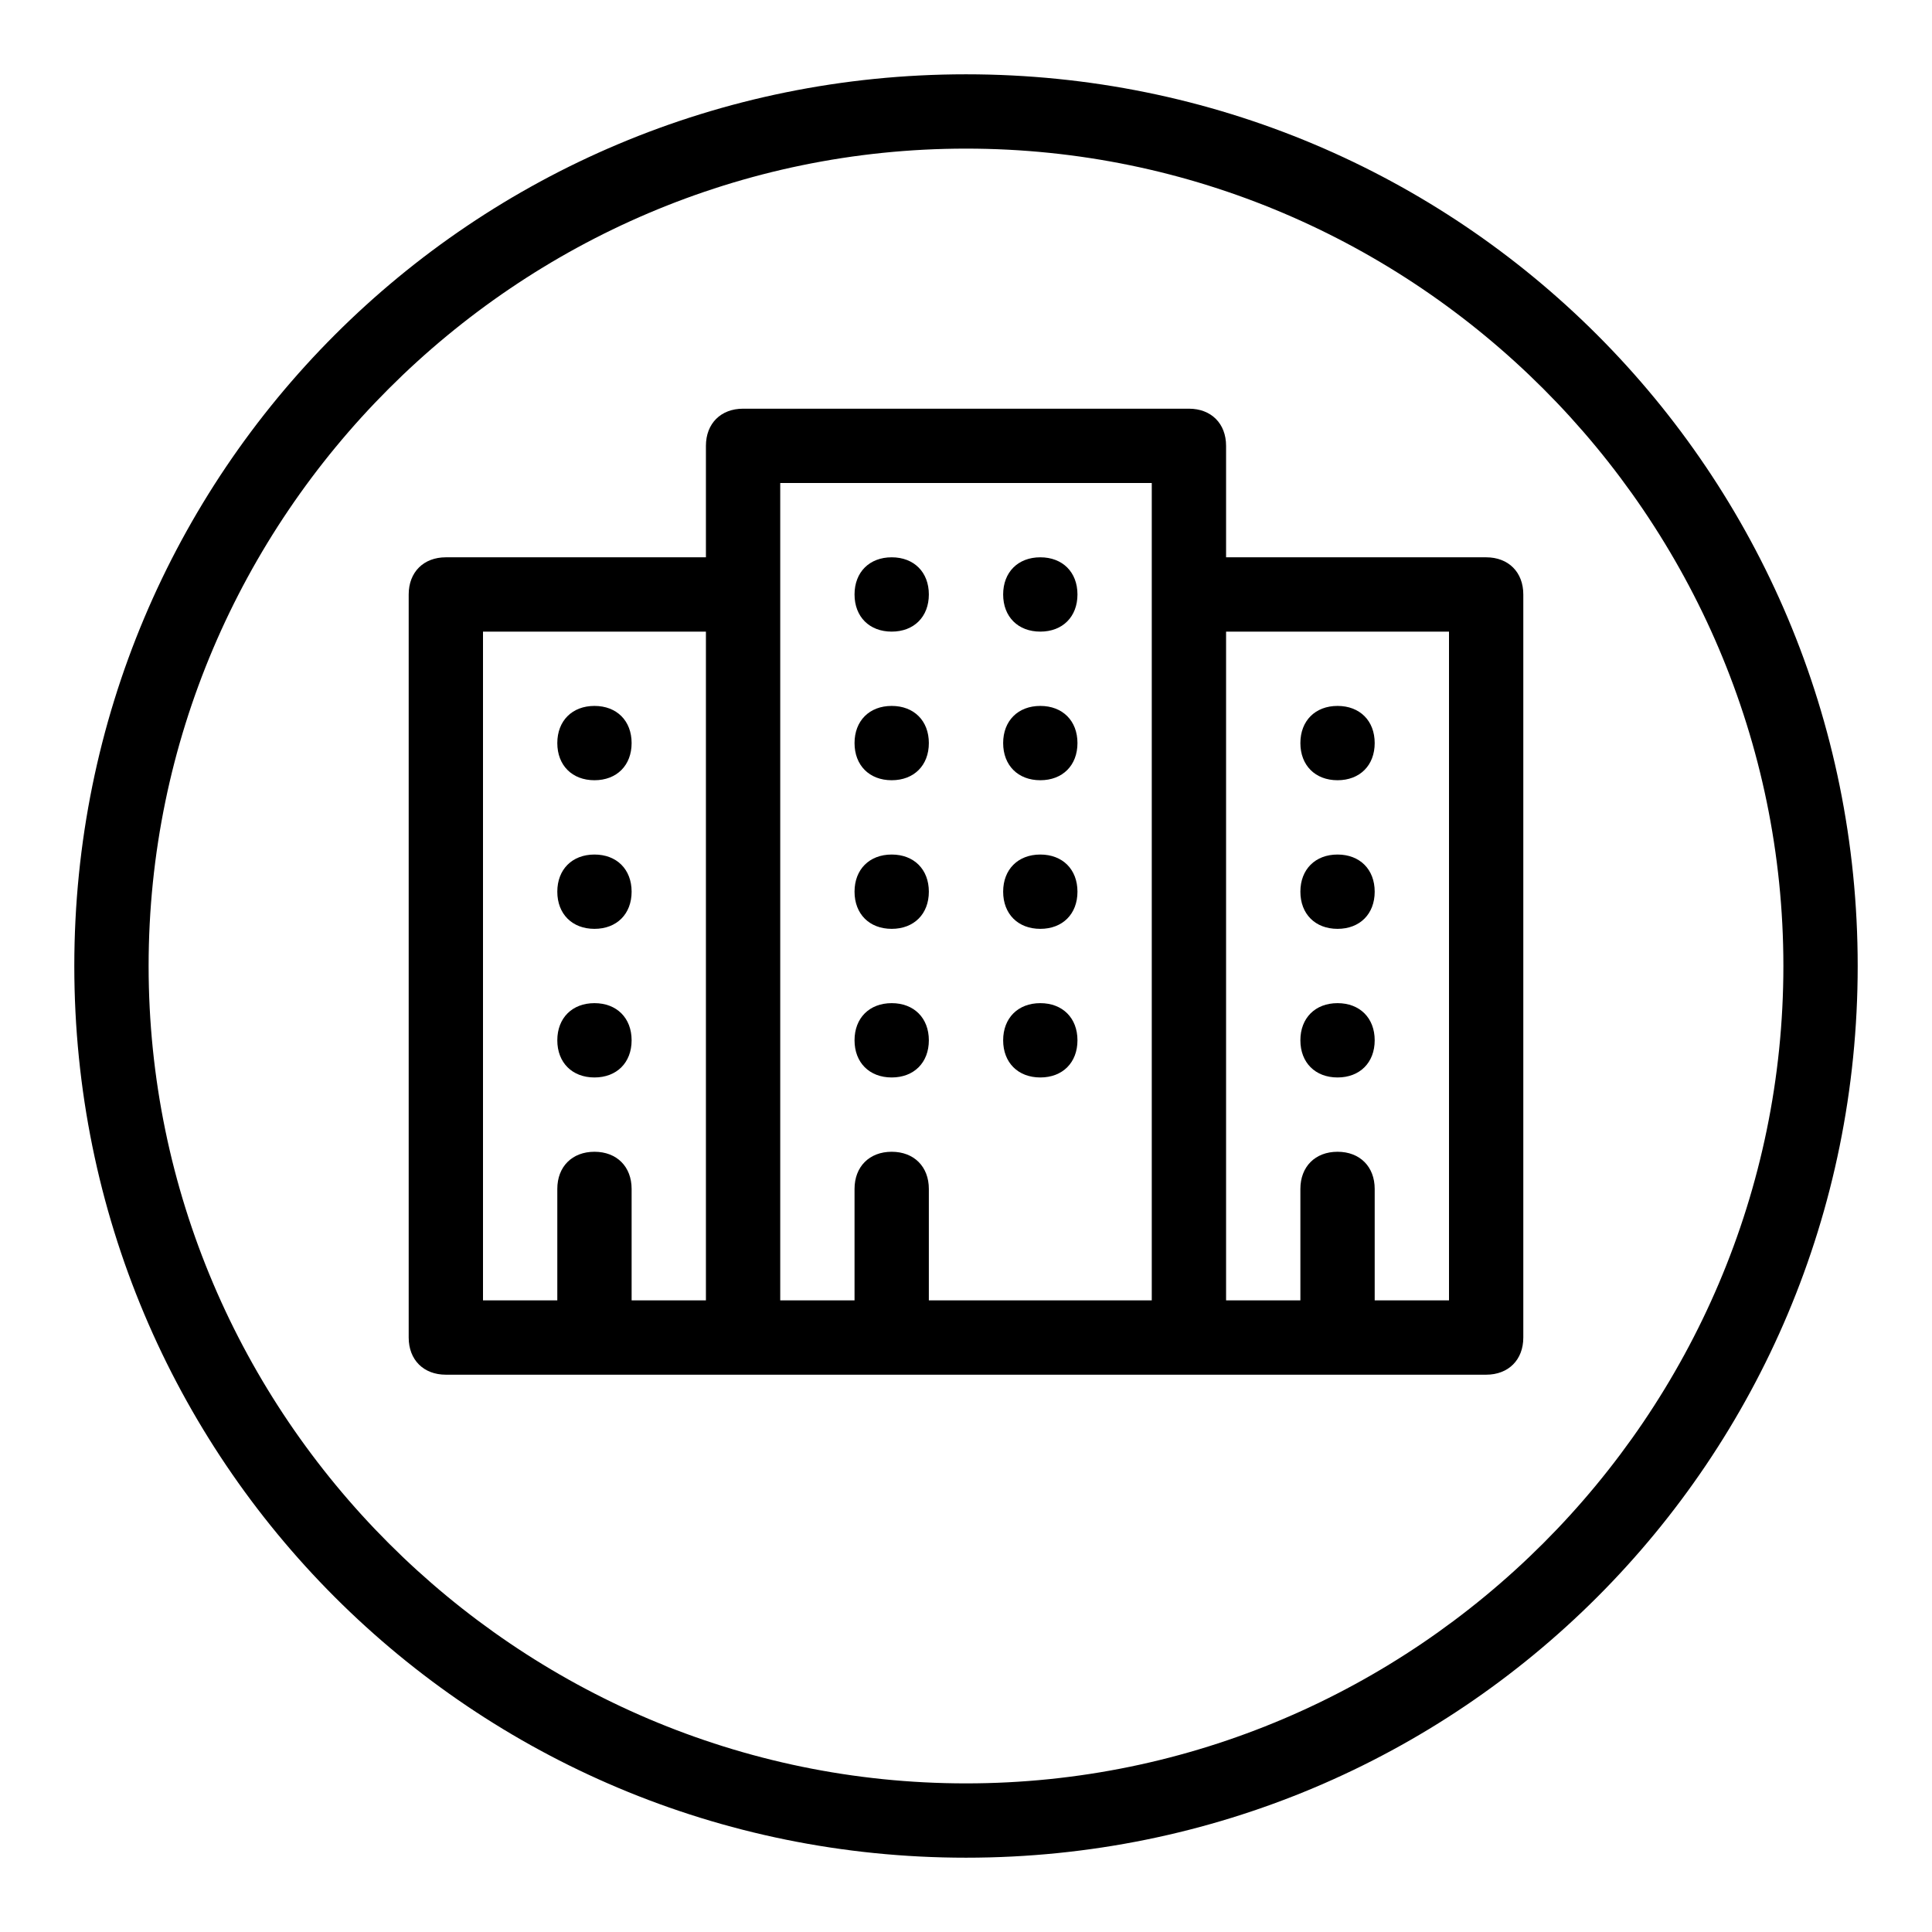
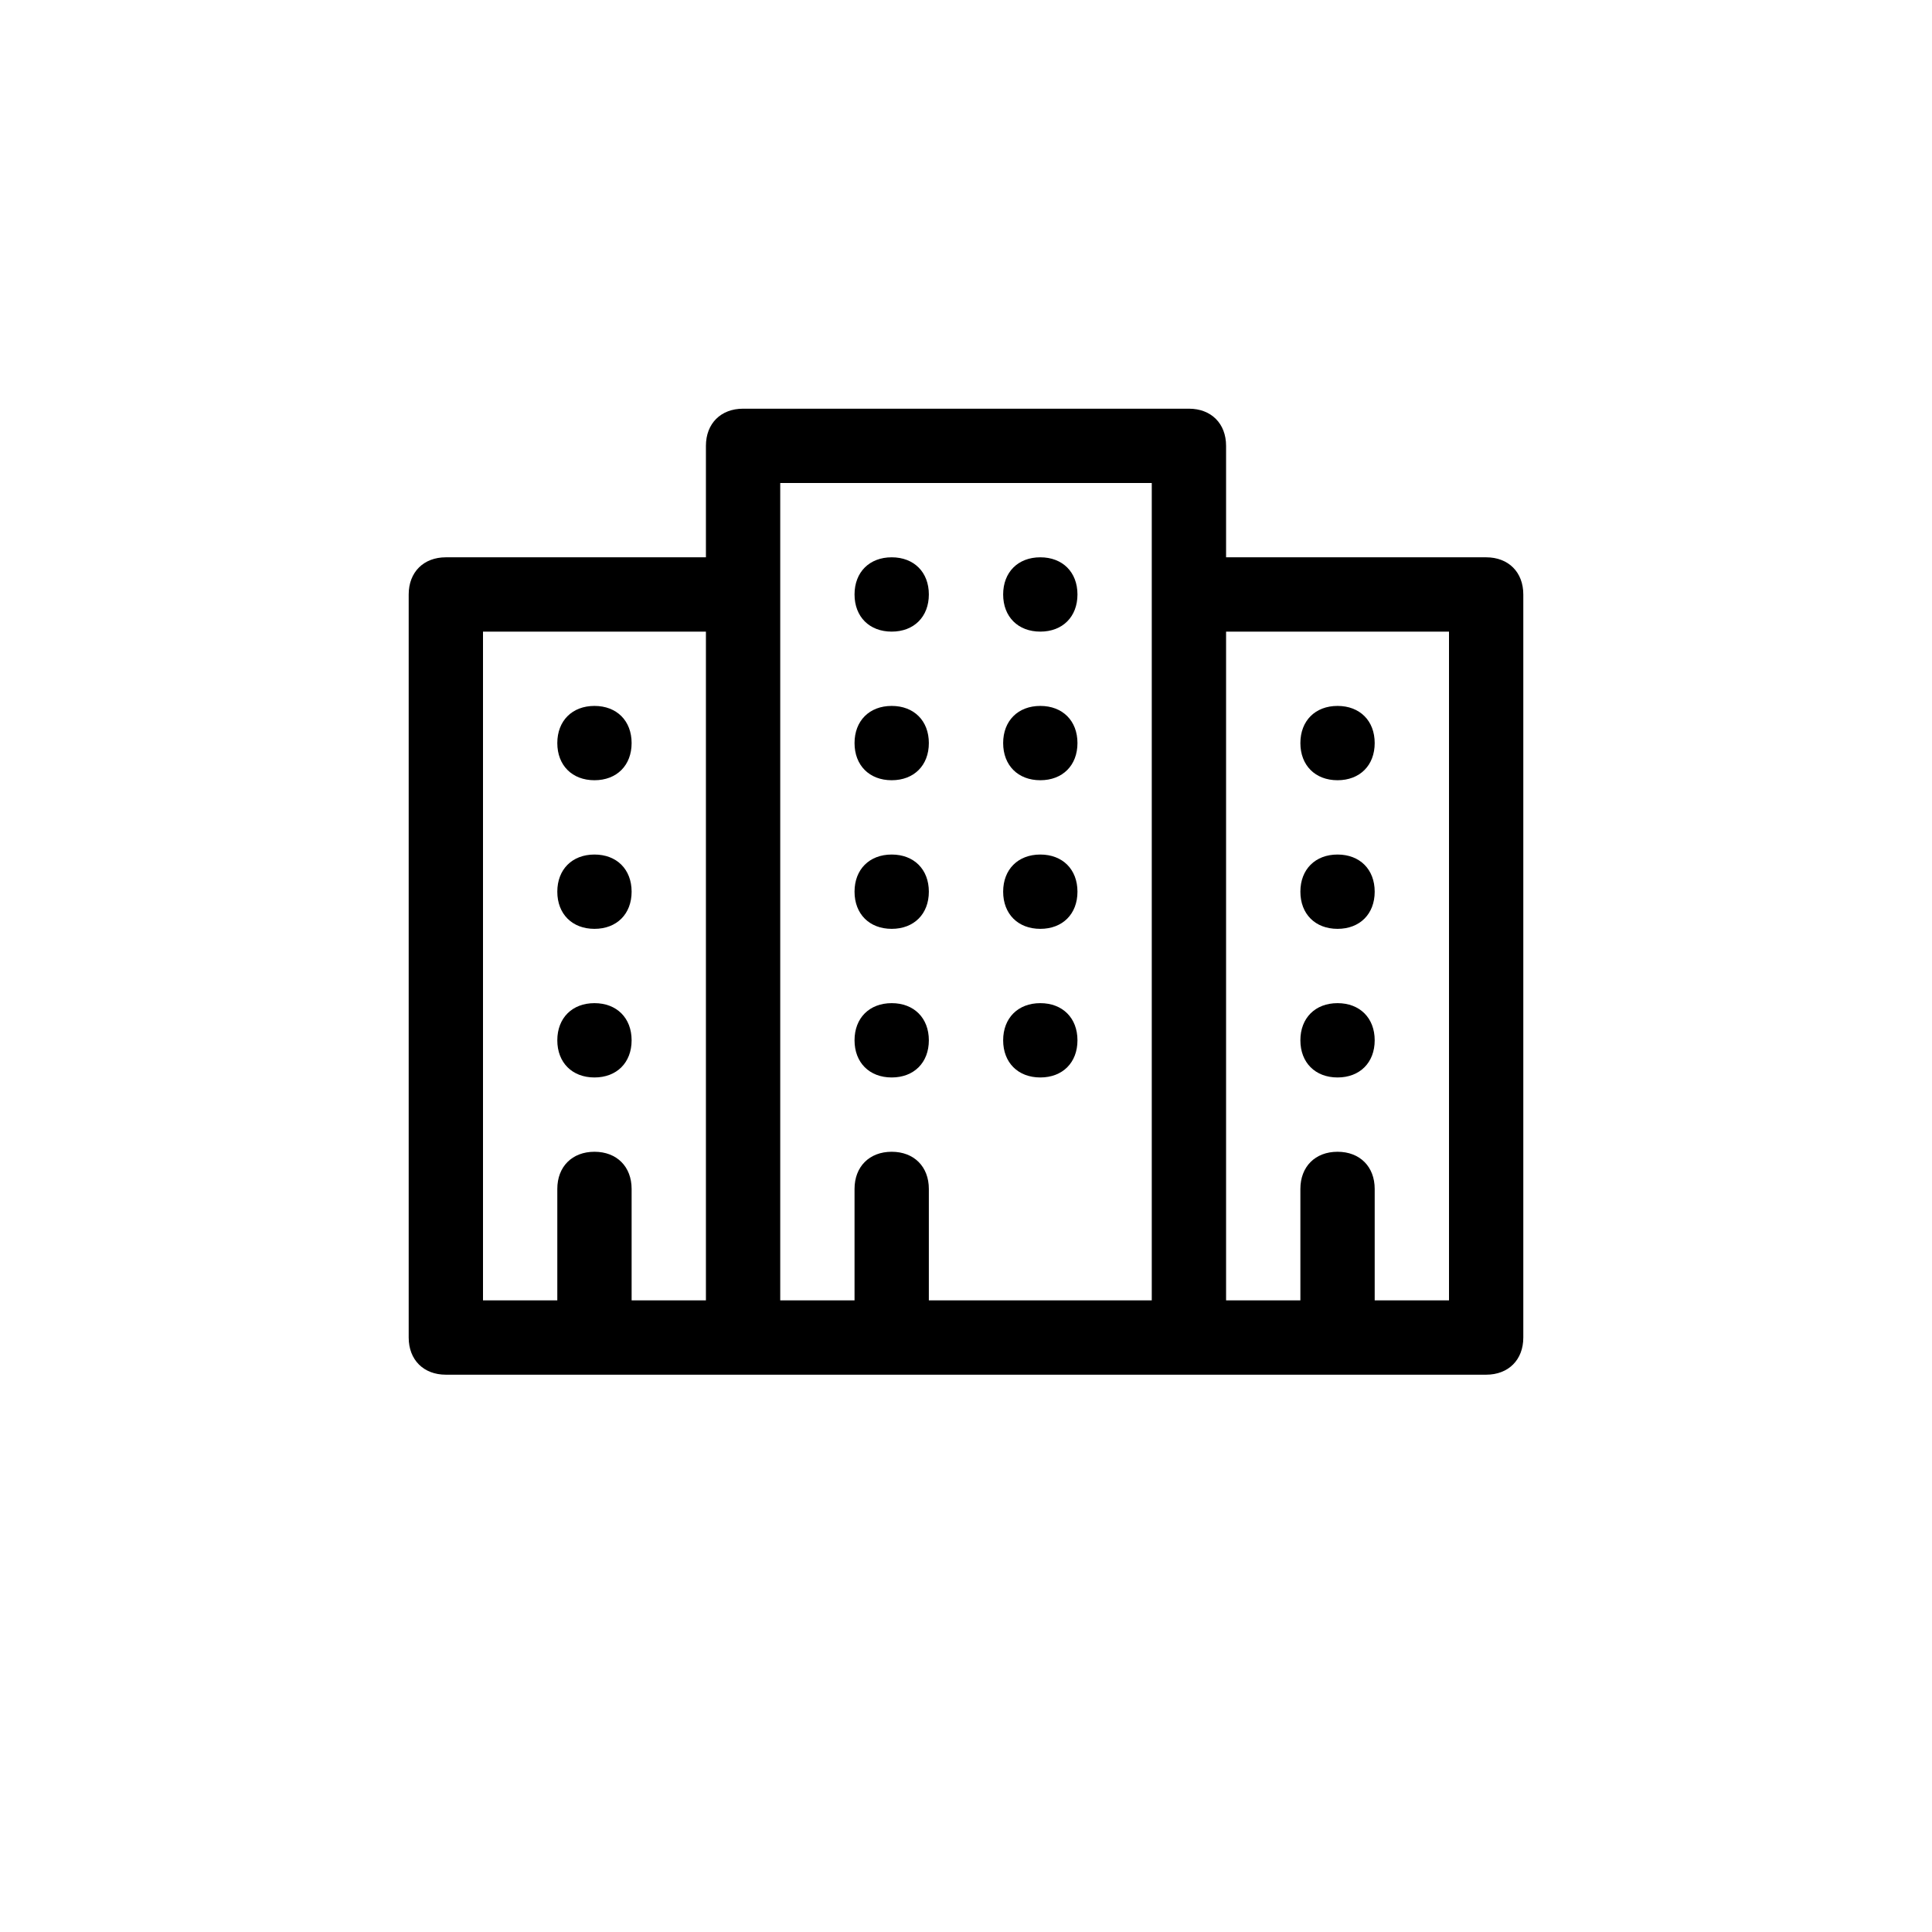
<svg xmlns="http://www.w3.org/2000/svg" version="1.0" id="Office_3" x="0px" y="0px" viewBox="0 0 52 52" enable-background="new 0 0 52 52" xml:space="preserve">
-   <path d="M26,4c12.1,0,22,9.9,22,22s-9.9,22-22,22S4,38.1,4,26S13.9,4,26,4 M26,2C12.7,2,2,12.7,2,26s10.7,24,24,24s24-10.7,24-24  S39.3,2,26,2L26,2z" />
  <g id="Office_copy_3">
    <path d="M40,15h-7v-3c0-0.6-0.4-1-1-1H20c-0.6,0-1,0.4-1,1v3h-7c-0.6,0-1,0.4-1,1v20c0,0.6,0.4,1,1,1h28c0.6,0,1-0.4,1-1V16   C41,15.4,40.6,15,40,15z M19,35h-2v-3c0-0.6-0.4-1-1-1s-1,0.4-1,1v3h-2V17h6V35z M31,35h-6v-3c0-0.6-0.4-1-1-1s-1,0.4-1,1v3h-2V13   h10V35z M39,35h-2v-3c0-0.6-0.4-1-1-1s-1,0.4-1,1v3h-2V17h6V35z M15,28c0-0.6,0.4-1,1-1s1,0.4,1,1c0,0.6-0.4,1-1,1S15,28.6,15,28z    M15,24c0-0.6,0.4-1,1-1s1,0.4,1,1c0,0.6-0.4,1-1,1S15,24.6,15,24z M15,20c0-0.6,0.4-1,1-1s1,0.4,1,1c0,0.6-0.4,1-1,1   S15,20.6,15,20z M23,28c0-0.6,0.4-1,1-1s1,0.4,1,1c0,0.6-0.4,1-1,1S23,28.6,23,28z M23,24c0-0.6,0.4-1,1-1s1,0.4,1,1   c0,0.6-0.4,1-1,1S23,24.6,23,24z M23,20c0-0.6,0.4-1,1-1s1,0.4,1,1c0,0.6-0.4,1-1,1S23,20.6,23,20z M27,28c0-0.6,0.4-1,1-1   s1,0.4,1,1c0,0.6-0.4,1-1,1S27,28.6,27,28z M27,24c0-0.6,0.4-1,1-1s1,0.4,1,1c0,0.6-0.4,1-1,1S27,24.6,27,24z M27,20   c0-0.6,0.4-1,1-1s1,0.4,1,1c0,0.6-0.4,1-1,1S27,20.6,27,20z M35,28c0-0.6,0.4-1,1-1s1,0.4,1,1c0,0.6-0.4,1-1,1S35,28.6,35,28z    M35,24c0-0.6,0.4-1,1-1s1,0.4,1,1c0,0.6-0.4,1-1,1S35,24.6,35,24z M35,20c0-0.6,0.4-1,1-1s1,0.4,1,1c0,0.6-0.4,1-1,1   S35,20.6,35,20z M23,16c0-0.6,0.4-1,1-1s1,0.4,1,1c0,0.6-0.4,1-1,1S23,16.6,23,16z M27,16c0-0.6,0.4-1,1-1s1,0.4,1,1   c0,0.6-0.4,1-1,1S27,16.6,27,16z" />
  </g>
</svg>